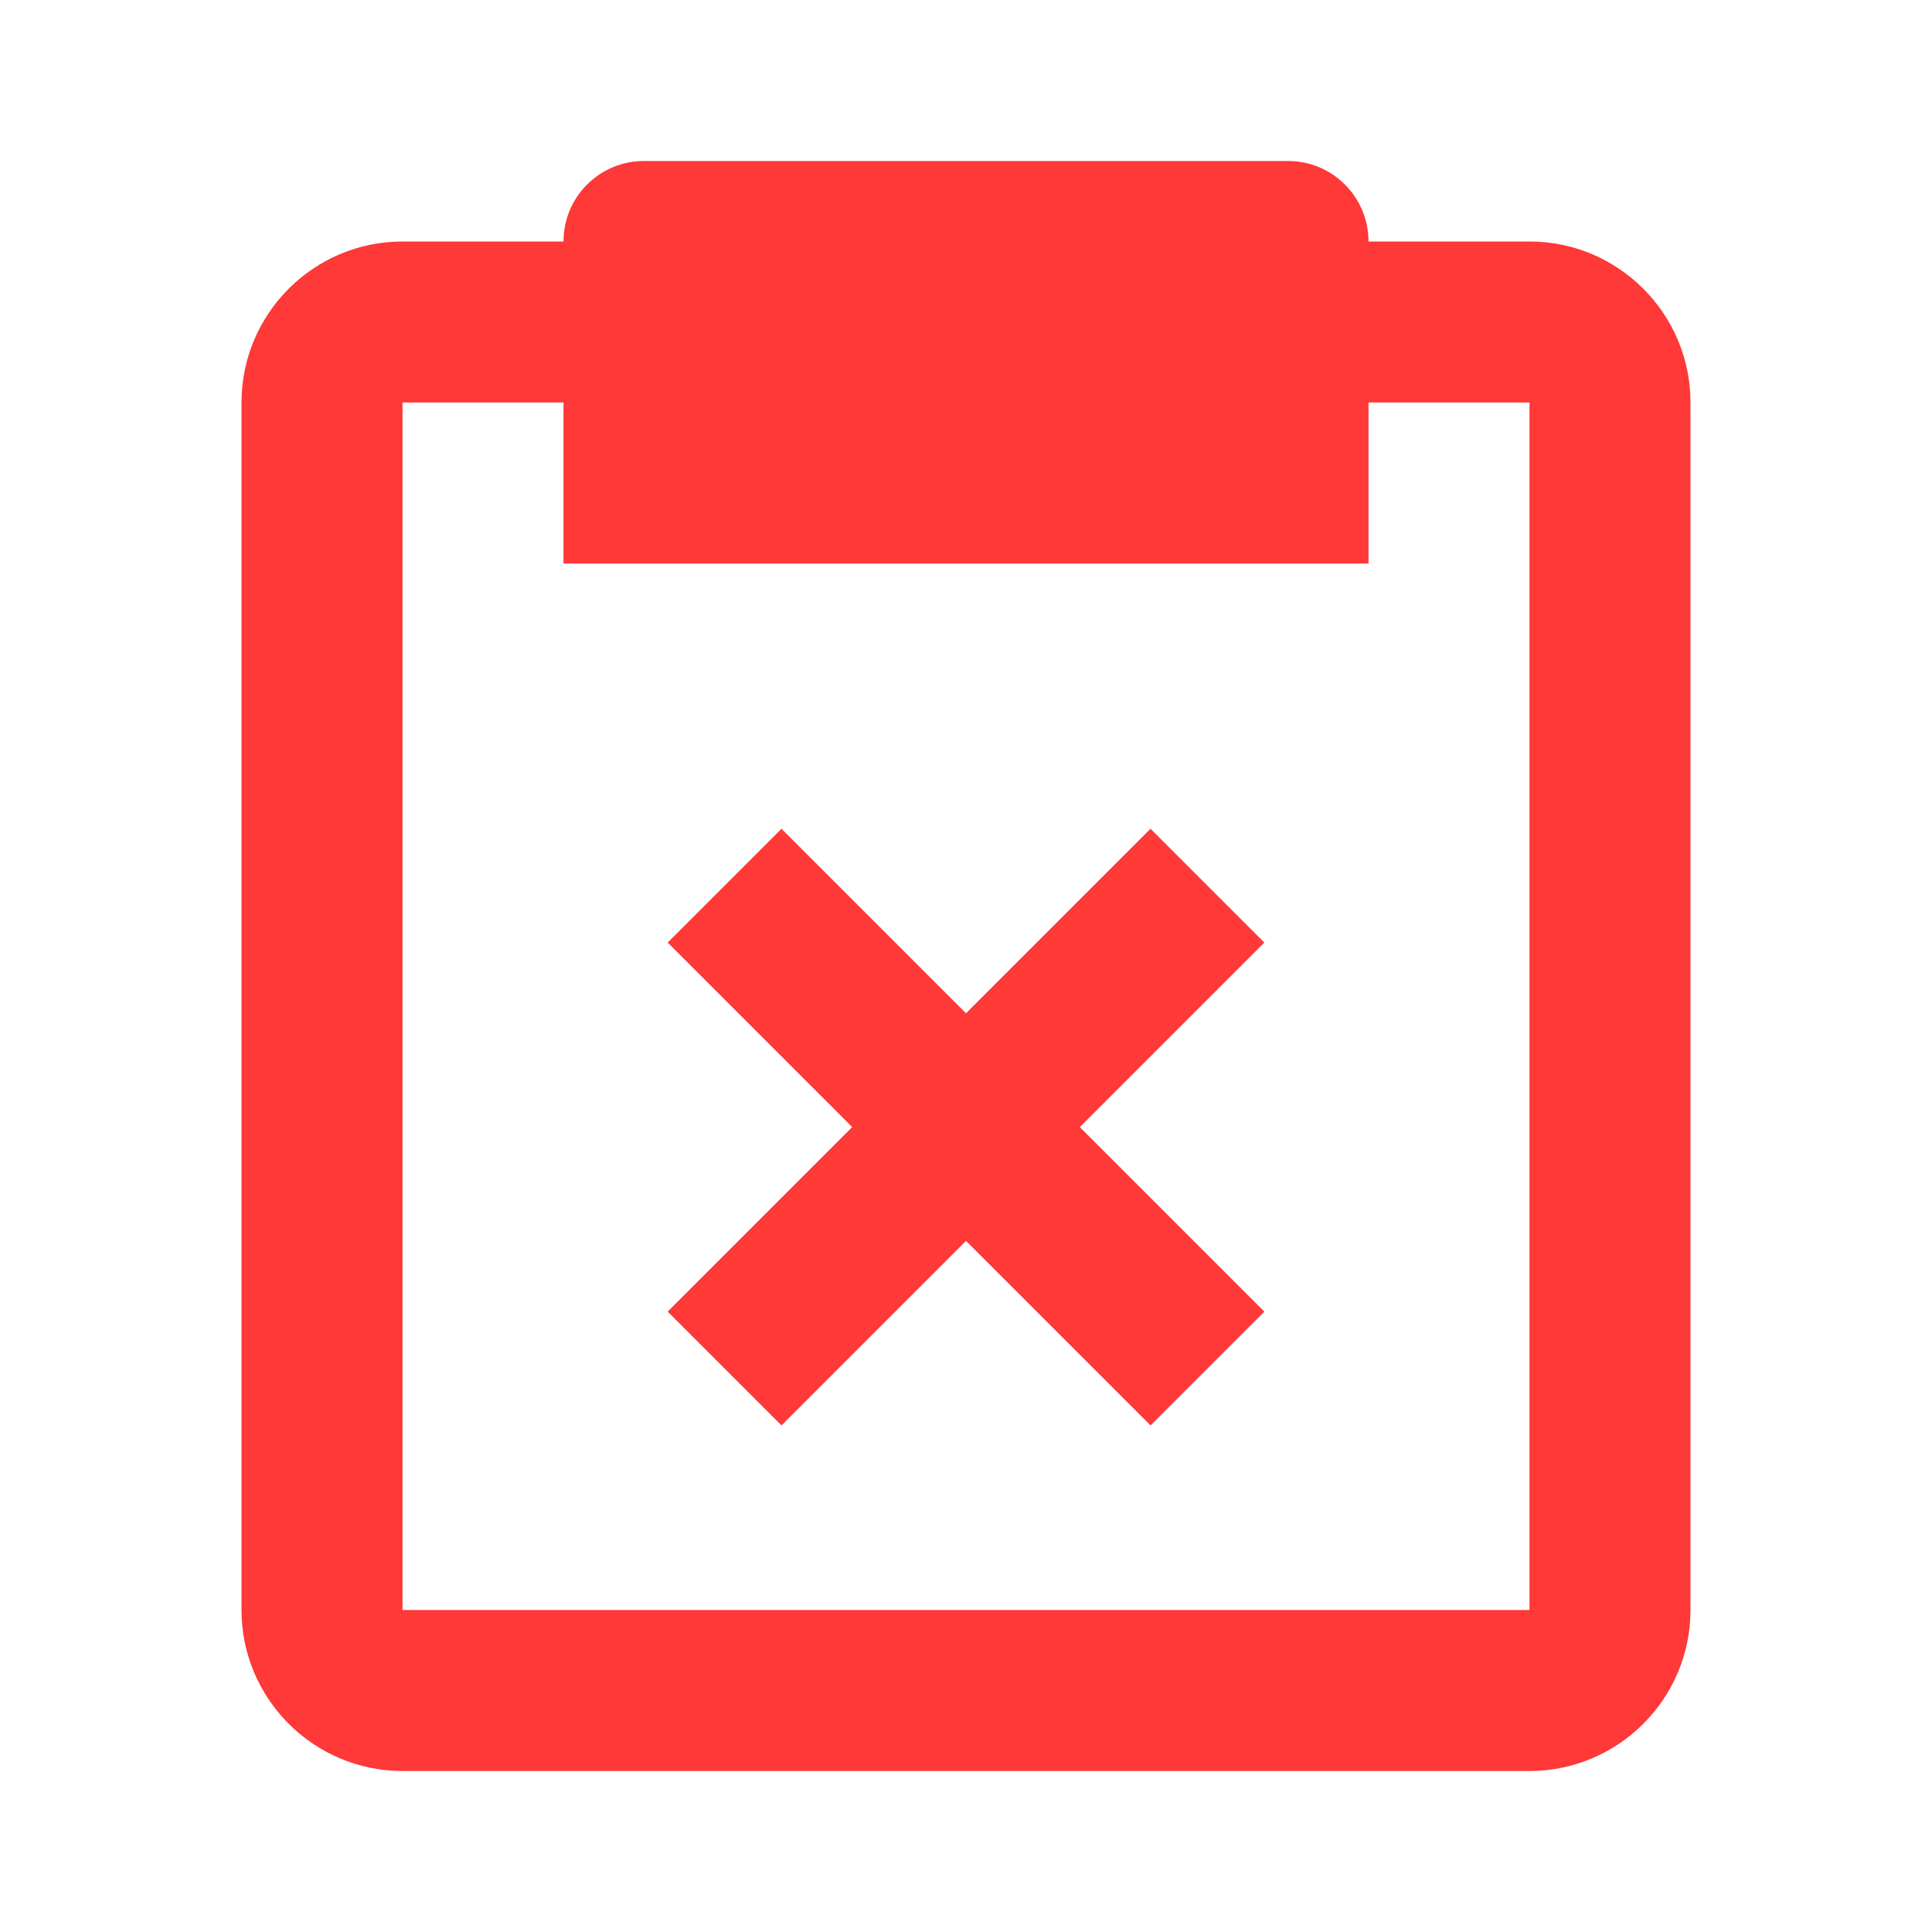
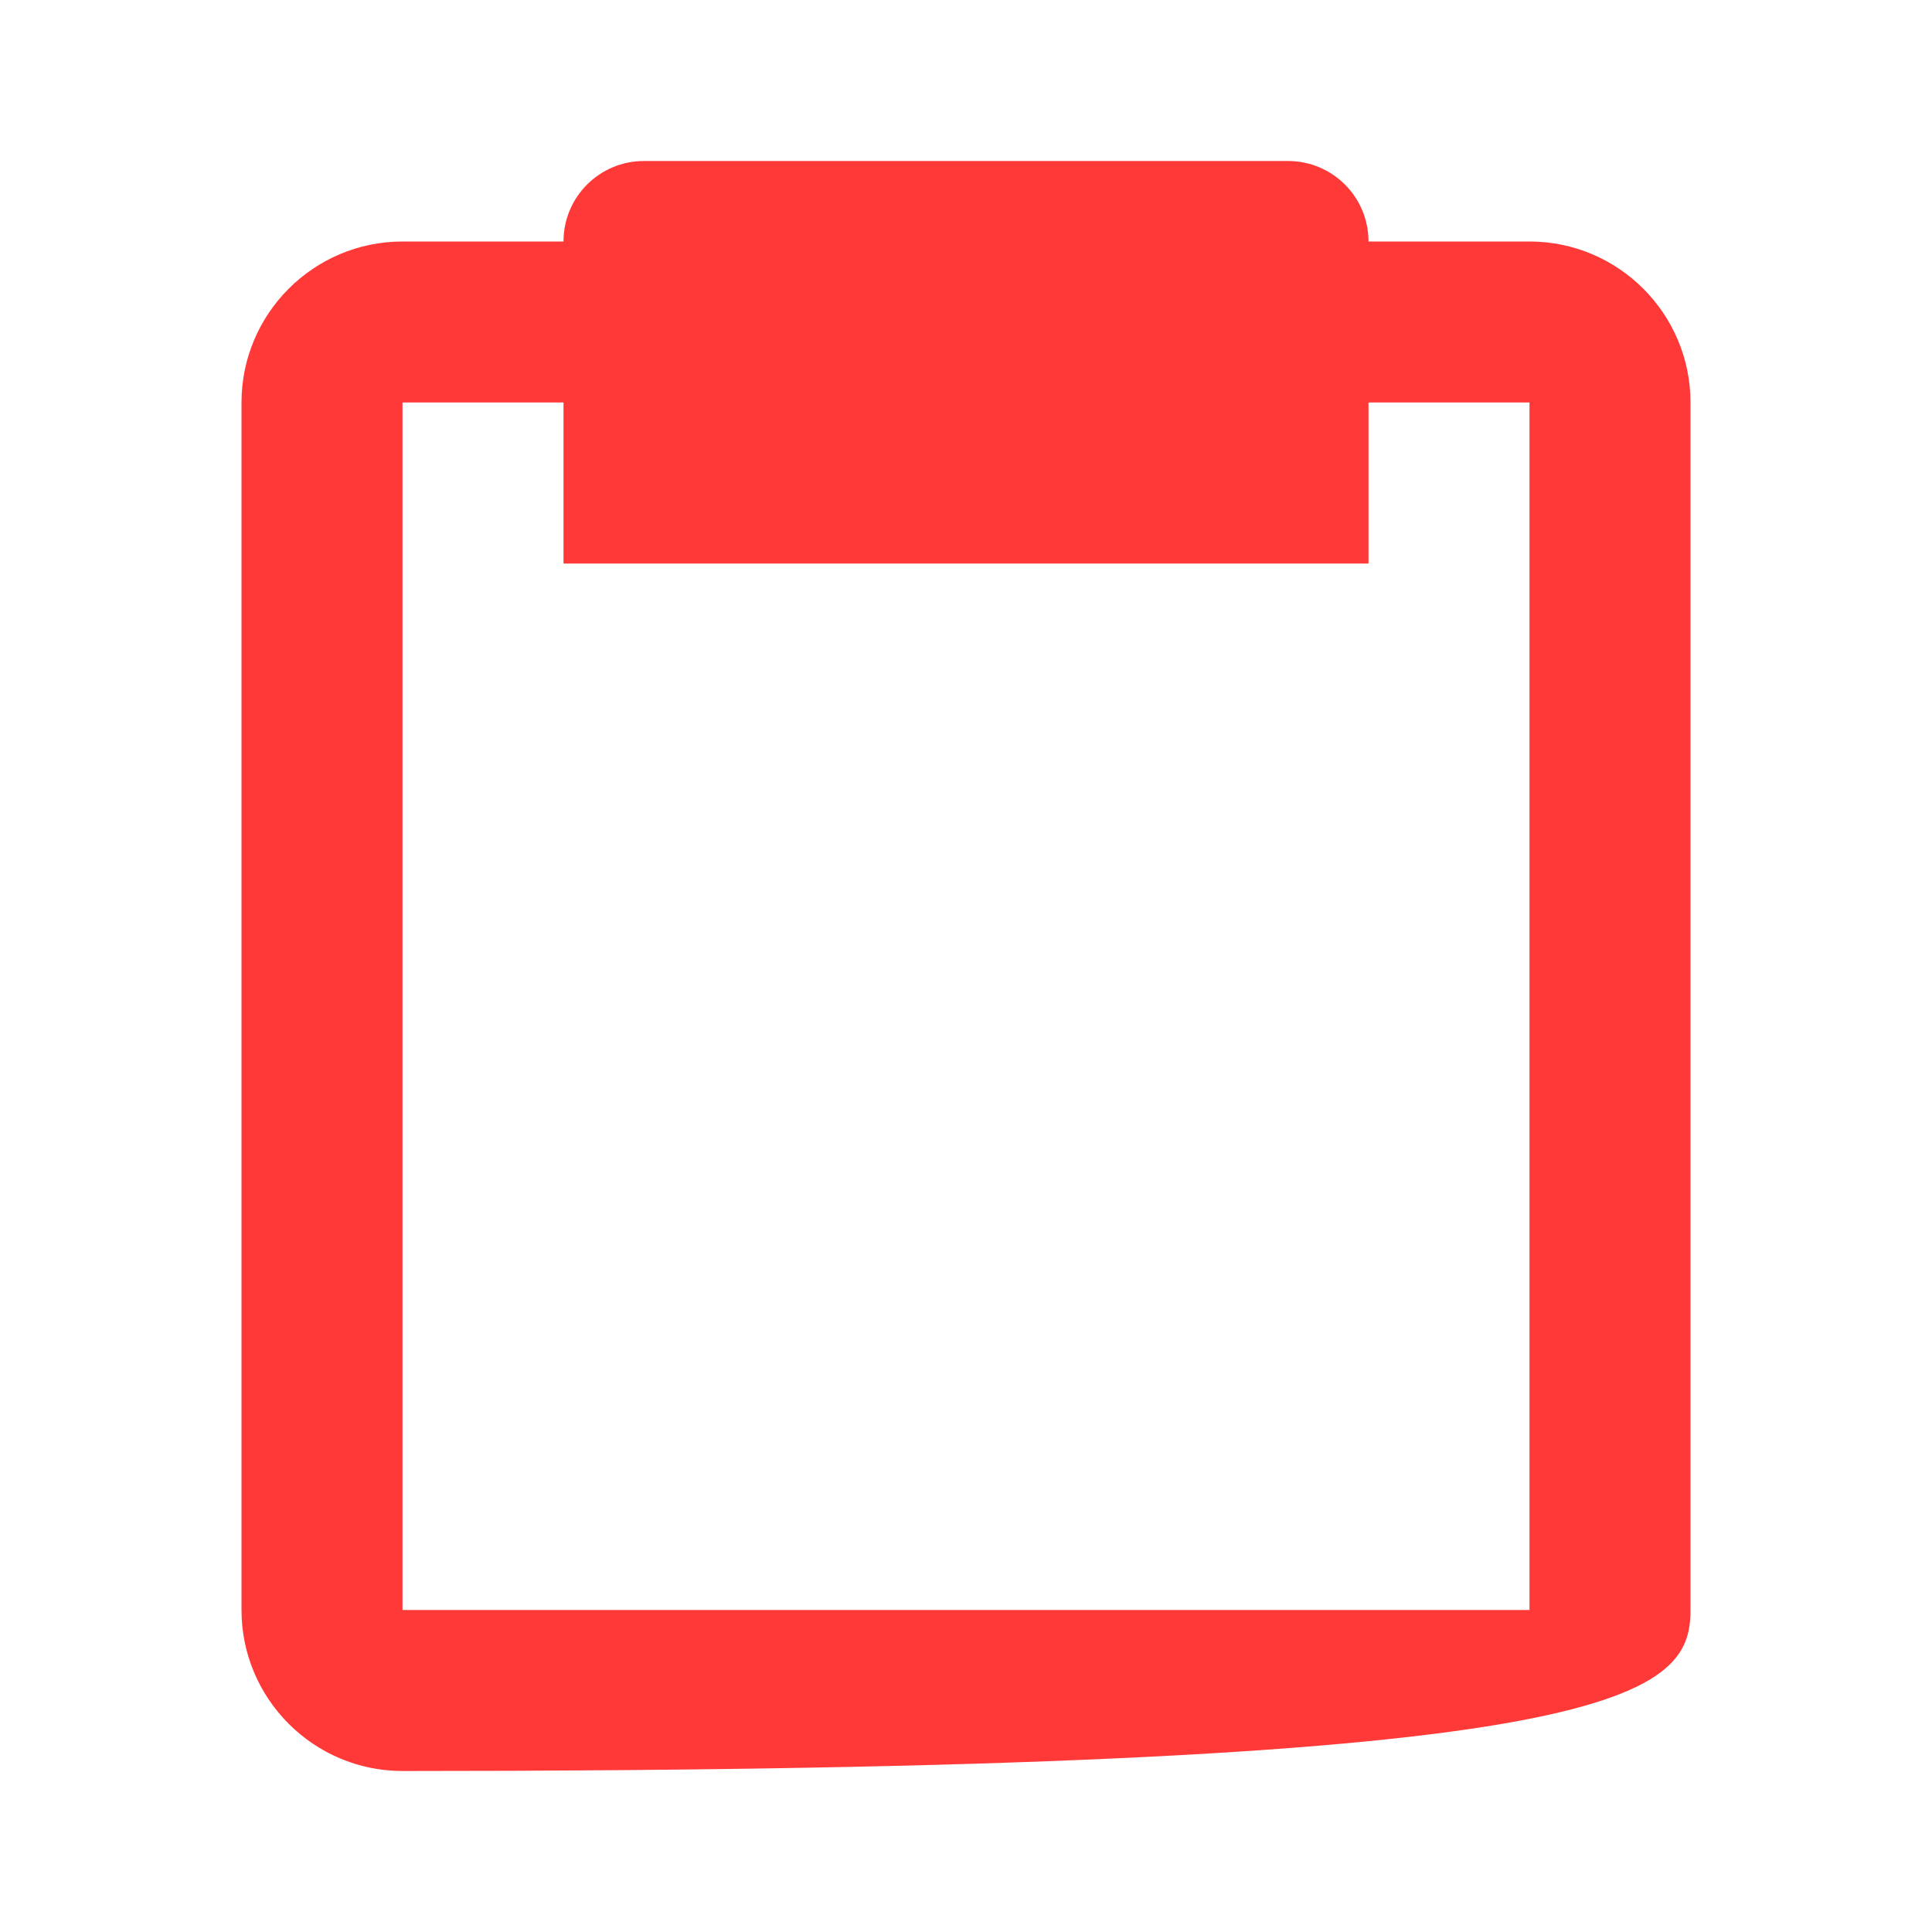
<svg xmlns="http://www.w3.org/2000/svg" width="24" height="24" viewBox="0 0 24 24" fill="none">
-   <path d="M3 20C3 21.103 3.897 22 5 22H19C20.103 22 21 21.103 21 20V5C21 3.897 20.103 3 19 3H17C17 2.447 16.553 2 16 2H8C7.447 2 7 2.447 7 3H5C3.897 3 3 3.897 3 5V20ZM5 5H7V7H17V5H19V20H5V5Z" fill="#FF3838" />
-   <path d="M14.292 10.295L12 12.587L9.708 10.295L8.294 11.709L10.586 14.001L8.294 16.293L9.708 17.707L12 15.415L14.292 17.707L15.706 16.293L13.414 14.001L15.706 11.709L14.292 10.295Z" fill="#FF3838" />
+   <path d="M3 20C3 21.103 3.897 22 5 22C20.103 22 21 21.103 21 20V5C21 3.897 20.103 3 19 3H17C17 2.447 16.553 2 16 2H8C7.447 2 7 2.447 7 3H5C3.897 3 3 3.897 3 5V20ZM5 5H7V7H17V5H19V20H5V5Z" fill="#FF3838" />
</svg>